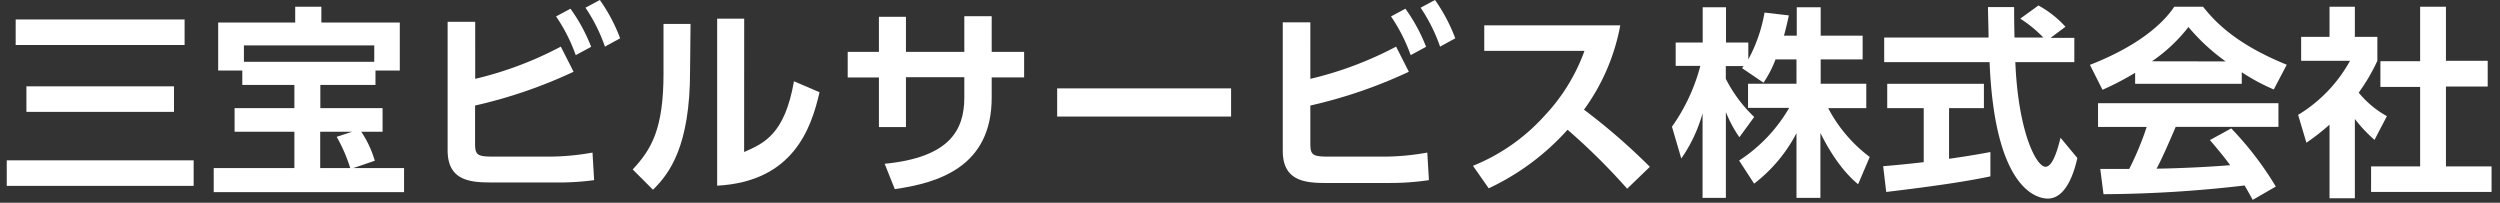
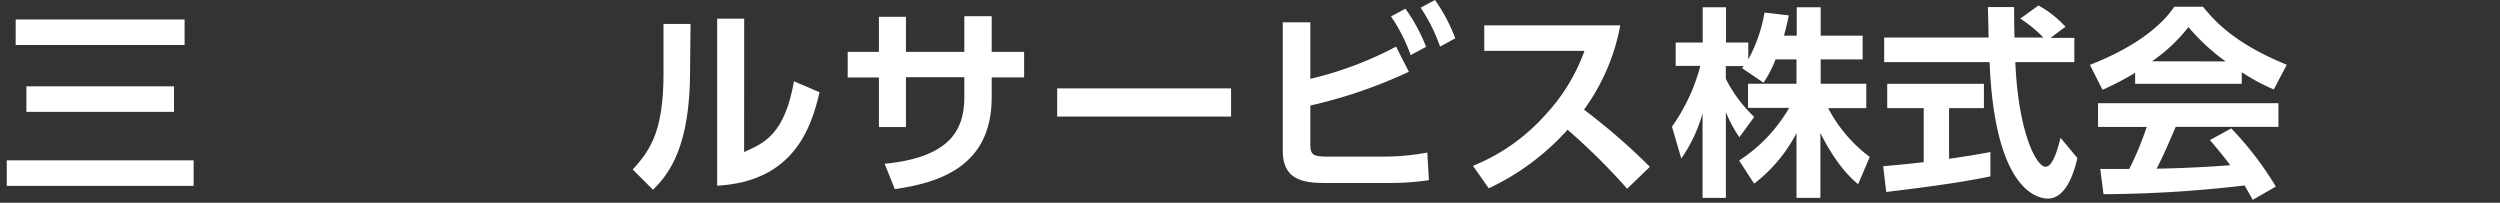
<svg xmlns="http://www.w3.org/2000/svg" id="ol" viewBox="0 0 370 30">
  <rect x="0" y="0" width="370" height="30" fill="#333333" stroke="none" />
  <defs>
    <style>.cls-1{fill:#fff;}</style>
  </defs>
  <title>アートボード 1</title>
  <path class="cls-1" d="M1,23.73H28.66v3.78H1ZM2.32,2.88h25V6.66h-25Zm1.59,9.9H25.75v3.78H3.91Z" />
-   <path class="cls-1" d="M35.86,10.44H32.29V3.33h11.4V1h3.87V3.33H59.17v7.11h-3.6v2.13H47.41V16h9.21V19.5H53.47a15.6,15.6,0,0,1,2,4.29l-3.18,1.08H59.8v3.57H31.63V24.87H43.57V19.5H34.72V16h8.85V12.57H35.86ZM55.39,9.15V6.72H36.1V9.15Zm-8,10.35v5.37h4.44a23.1,23.1,0,0,0-2-4.62l2.28-.75Z" />
-   <path class="cls-1" d="M70.33,11.67A53.13,53.13,0,0,0,83,6.9l1.89,3.72a71.48,71.48,0,0,1-14.58,5v5.64c0,1.74.39,1.92,2.85,1.92H81a36.26,36.26,0,0,0,6.69-.6l.24,4.08A38.55,38.55,0,0,1,82,27H72.46c-3.27,0-6.21-.51-6.21-4.77v-19h4.08ZM84.43,1.29a25.25,25.25,0,0,1,3.06,5.64L85.21,8.16A25.1,25.1,0,0,0,82.3,2.43ZM88.78,0a25.12,25.12,0,0,1,3,5.67L89.53,6.9a24.64,24.64,0,0,0-2.88-5.76Z" />
  <path class="cls-1" d="M102.13,10.5c0,11.16-3.06,15.21-5.49,17.58l-3-3c2.79-3,4.56-6,4.56-14.22V3.54h4Zm8,12c3-1.32,6-2.64,7.38-10.47l3.78,1.62c-1.23,5.4-3.93,13.23-15.15,13.83V2.76h4Z" />
  <path class="cls-1" d="M151.57,7.68v3.78h-4.8v3c0,10.2-7.83,12.6-14.34,13.53l-1.5-3.75c9.51-.93,11.79-4.89,11.79-9.81v-3h-8.64v7.38h-4V11.46h-4.62V7.68h4.62V2.49h4V7.68h8.64V2.4h4.05V7.68Z" />
  <path class="cls-1" d="M182.2,13.08v4.17H156.46V13.08Z" />
  <path class="cls-1" d="M193.93,11.67A53.13,53.13,0,0,0,206.62,6.9l1.89,3.72a71.48,71.48,0,0,1-14.58,5v5.64c0,1.74.39,1.92,2.85,1.92h7.77a36.26,36.26,0,0,0,6.69-.6l.24,4.08a38.55,38.55,0,0,1-5.85.42h-9.57c-3.27,0-6.21-.51-6.21-4.77v-19h4.08ZM208,1.29a25.25,25.25,0,0,1,3.06,5.64l-2.28,1.23a25.1,25.1,0,0,0-2.91-5.73ZM212.38,0a25.12,25.12,0,0,1,3,5.67L213.13,6.9a24.64,24.64,0,0,0-2.88-5.76Z" />
-   <path class="cls-1" d="M239.8,3.75a30.6,30.6,0,0,1-5.37,12.48,92,92,0,0,1,9.75,8.46l-3.36,3.24A93.74,93.74,0,0,0,232,19.2a36.4,36.4,0,0,1-11.67,8.67L218,24.54a28.66,28.66,0,0,0,10.62-7.44,27.59,27.59,0,0,0,5.88-9.57H219.67V3.75Z" />
+   <path class="cls-1" d="M239.8,3.75a30.6,30.6,0,0,1-5.37,12.48,92,92,0,0,1,9.75,8.46l-3.36,3.24A93.74,93.74,0,0,0,232,19.2a36.4,36.4,0,0,1-11.67,8.67L218,24.54a28.66,28.66,0,0,0,10.62-7.44,27.59,27.59,0,0,0,5.88-9.57H219.67V3.75" />
  <path class="cls-1" d="M262.78,8.79A16.8,16.8,0,0,1,261,12.24l-3.18-2.16c.12-.15.18-.21.24-.3h-2.64v1.89a20.79,20.79,0,0,0,4.2,5.64l-2.19,3a18.63,18.63,0,0,1-2-3.72V29.28h-3.45V16.77a22.13,22.13,0,0,1-3.15,6.69l-1.38-4.71a27.6,27.6,0,0,0,4.2-9H248V6.3h4V1.08h3.45V6.3h3.3V8.79a22.49,22.49,0,0,0,2.4-6.93l3.6.42c-.18.84-.33,1.53-.72,3h1.89V1.08h3.54v4.2h6.21V8.79h-6.21v3.6h6.75V16h-5.64a21.42,21.42,0,0,0,6.15,7.23L275,27.27c-.81-.69-3.12-2.64-5.58-7.59v9.6h-3.54V19.71a22.55,22.55,0,0,1-6.27,7.47l-2.22-3.42a23,23,0,0,0,7.41-7.8h-6.09V12.39h7.17V8.79Z" />
  <path class="cls-1" d="M278.71,24.6c1.74-.15,3.42-.3,6-.6V16h-5.4v-3.6h14.31V16h-5.16v7.5c2.55-.36,4.5-.69,6.12-1l0,3.6c-4.2.9-9.93,1.65-15.42,2.31Zm24.78-19H307v3.6h-8.73c.42,10.29,3.09,15.48,4.47,15.48,1.08,0,1.8-2.61,2.22-4.29l2.49,3c-.3,1.32-1.41,6-4.38,6-1.59,0-7.86-1.35-8.61-20.19H278.86V5.55h15.45c0-.84-.09-3.87-.09-4.5h3.87c0,.48,0,2.58.06,4.5h4.26A18.41,18.41,0,0,0,299,2.76L301.69.81a15.41,15.41,0,0,1,4,3.15Z" />
  <path class="cls-1" d="M316,10.77a41.51,41.51,0,0,1-4.83,2.52L309.31,9.6C316.6,6.75,320.17,3.42,321.79,1h4.26c1.62,2,4.56,5.4,12.39,8.58l-1.92,3.66a29.32,29.32,0,0,1-4.74-2.55v1.71H316Zm17.4,18.81c-.33-.6-.54-1-1.2-2.13a185.6,185.6,0,0,1-20.88,1.29L310.84,25l4.29,0a44.48,44.48,0,0,0,2.58-6.21h-7.2V15.27h26.7v3.51H322c-1.14,2.67-1.89,4.38-2.82,6.18,1,0,6-.12,10.89-.51-.66-.9-1.44-1.89-3-3.72L330.22,19a47.84,47.84,0,0,1,6.6,8.61Zm-4-20.49A29.79,29.79,0,0,1,323.89,4a23.89,23.89,0,0,1-5.4,5.07Z" />
-   <path class="cls-1" d="M348.52,29.34h-3.75V18.45a33,33,0,0,1-3.42,2.67L340.12,17a21.33,21.33,0,0,0,7.68-8h-7.23V5.46h4.2V1h3.75V5.46h3.33V9a28,28,0,0,1-2.76,4.71,14.3,14.3,0,0,0,4.17,3.48l-1.83,3.51a21.14,21.14,0,0,1-2.91-3.09ZM358.18,1H362v8h6.18v3.81H362V24.63h6.75v3.78H350.92V24.63h7.26V12.87H352.3V9.06h5.88Z" />
</svg>